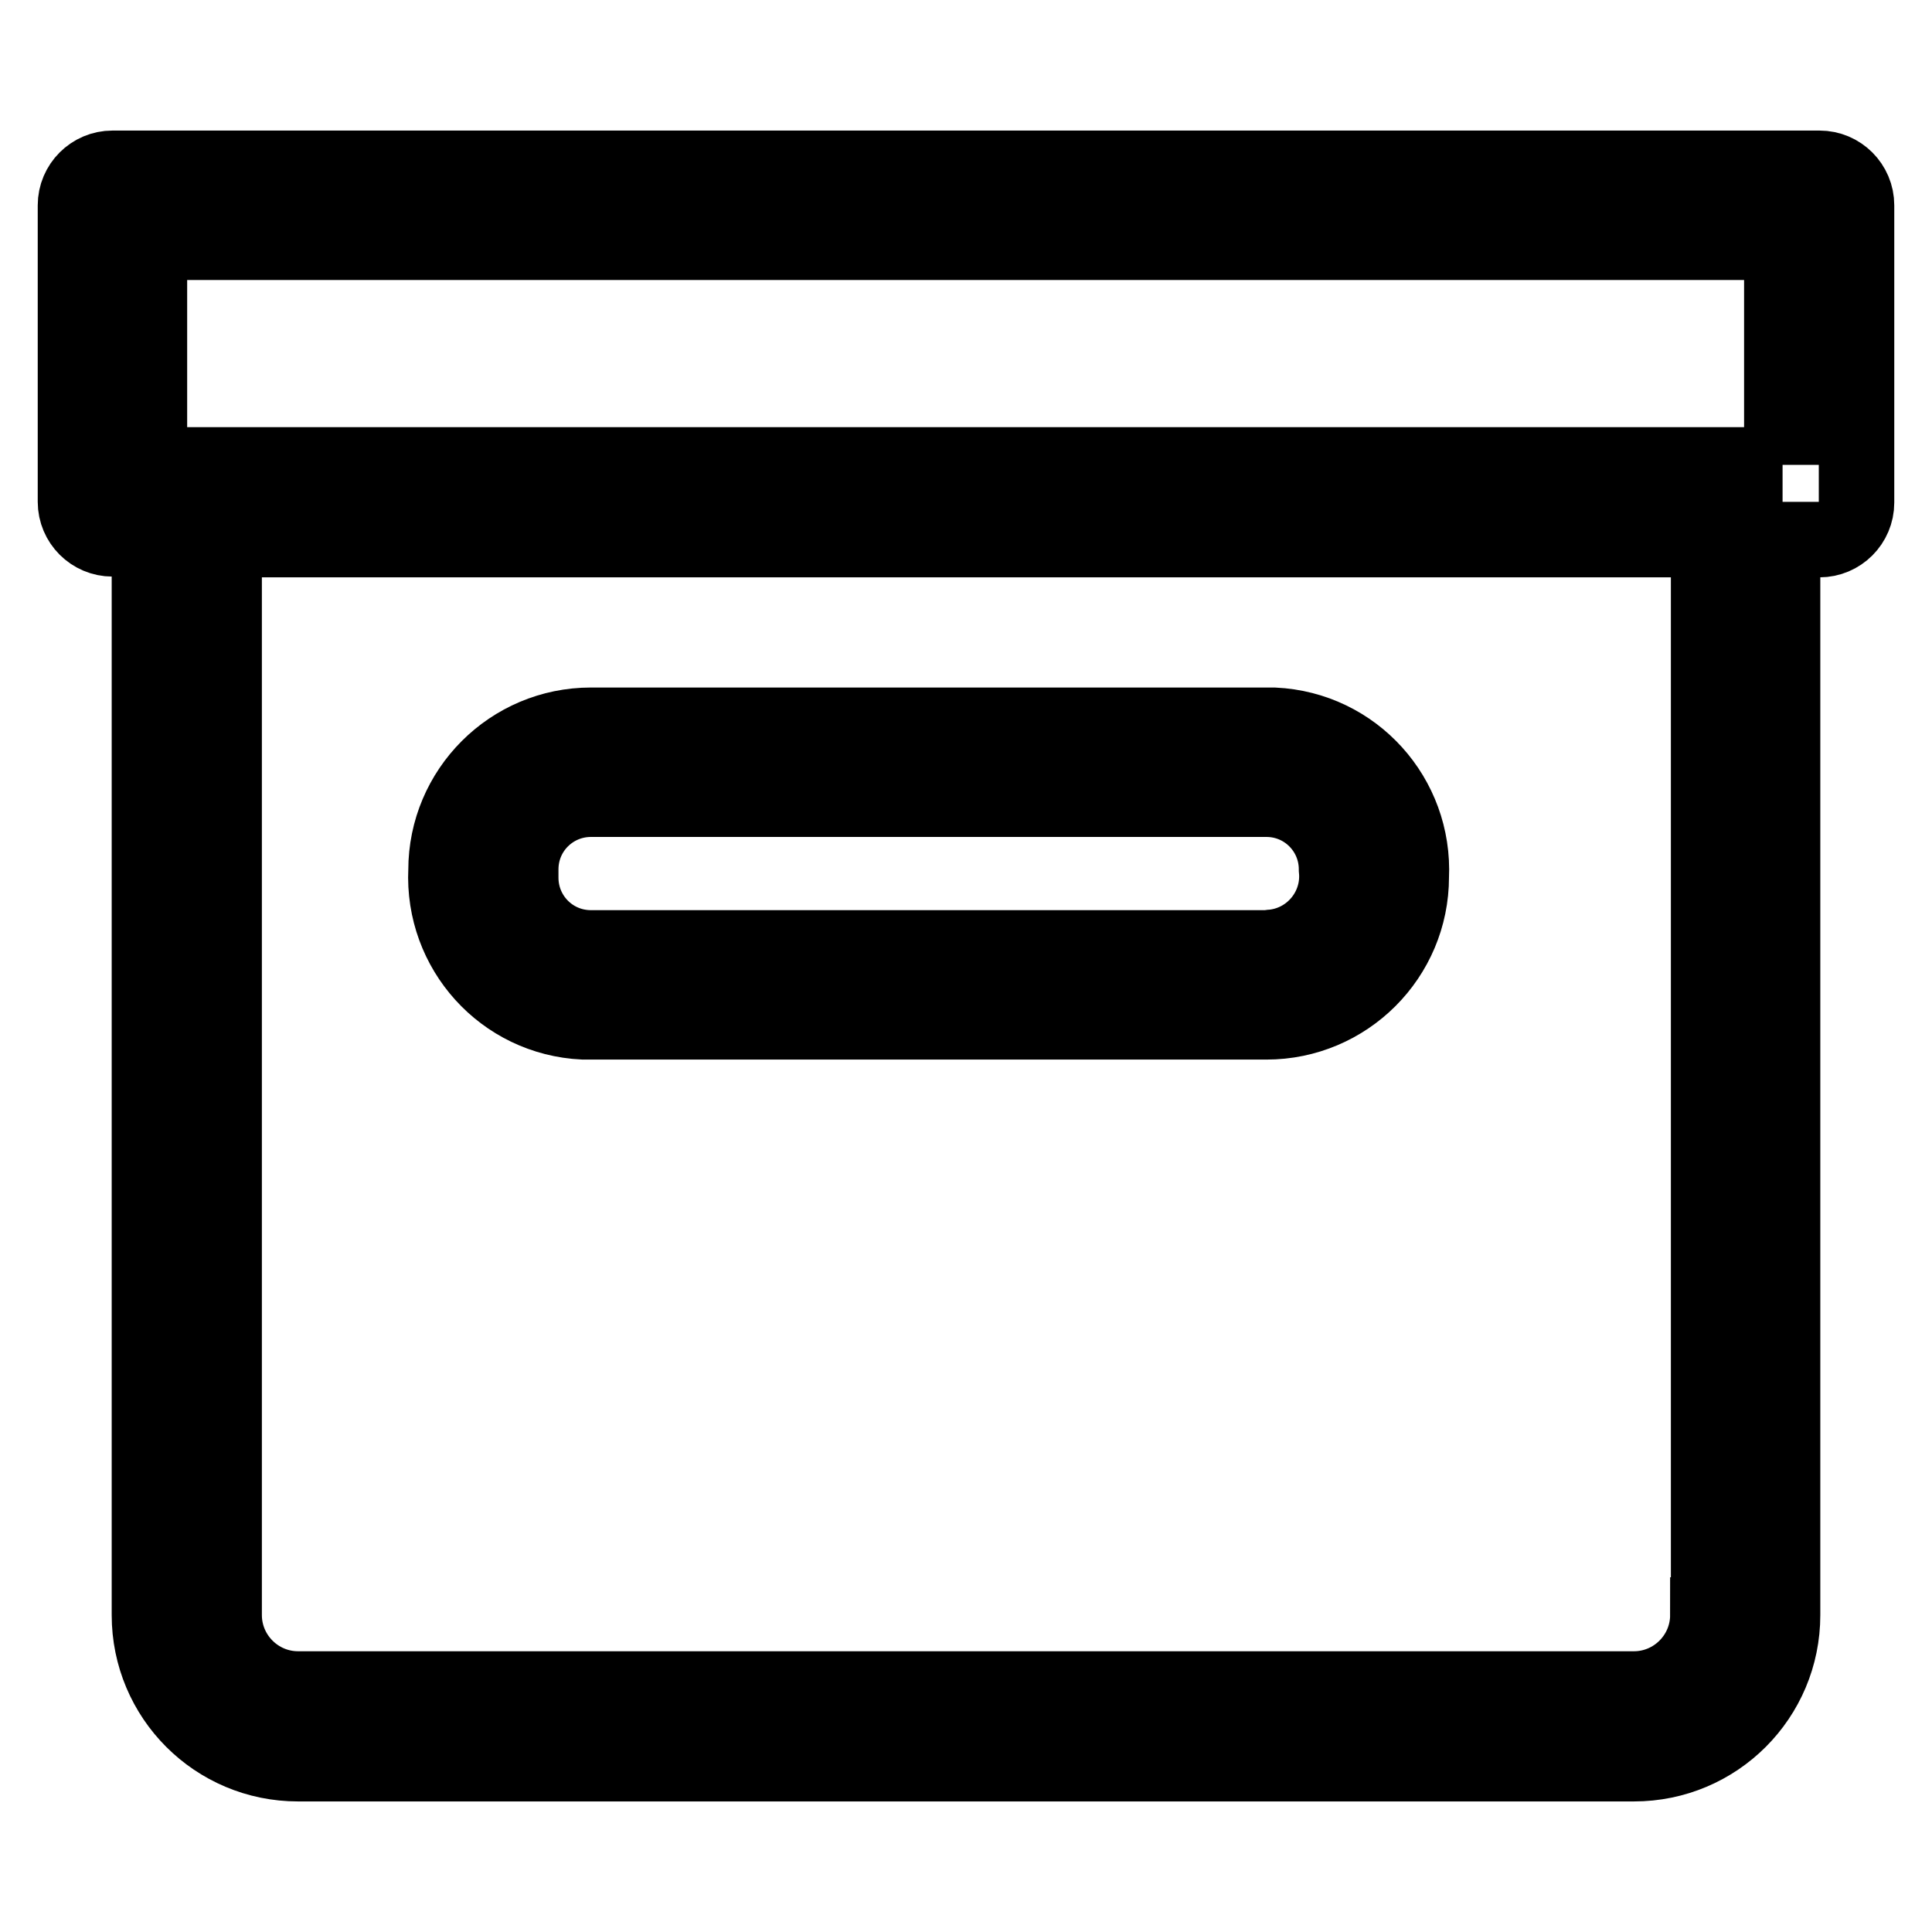
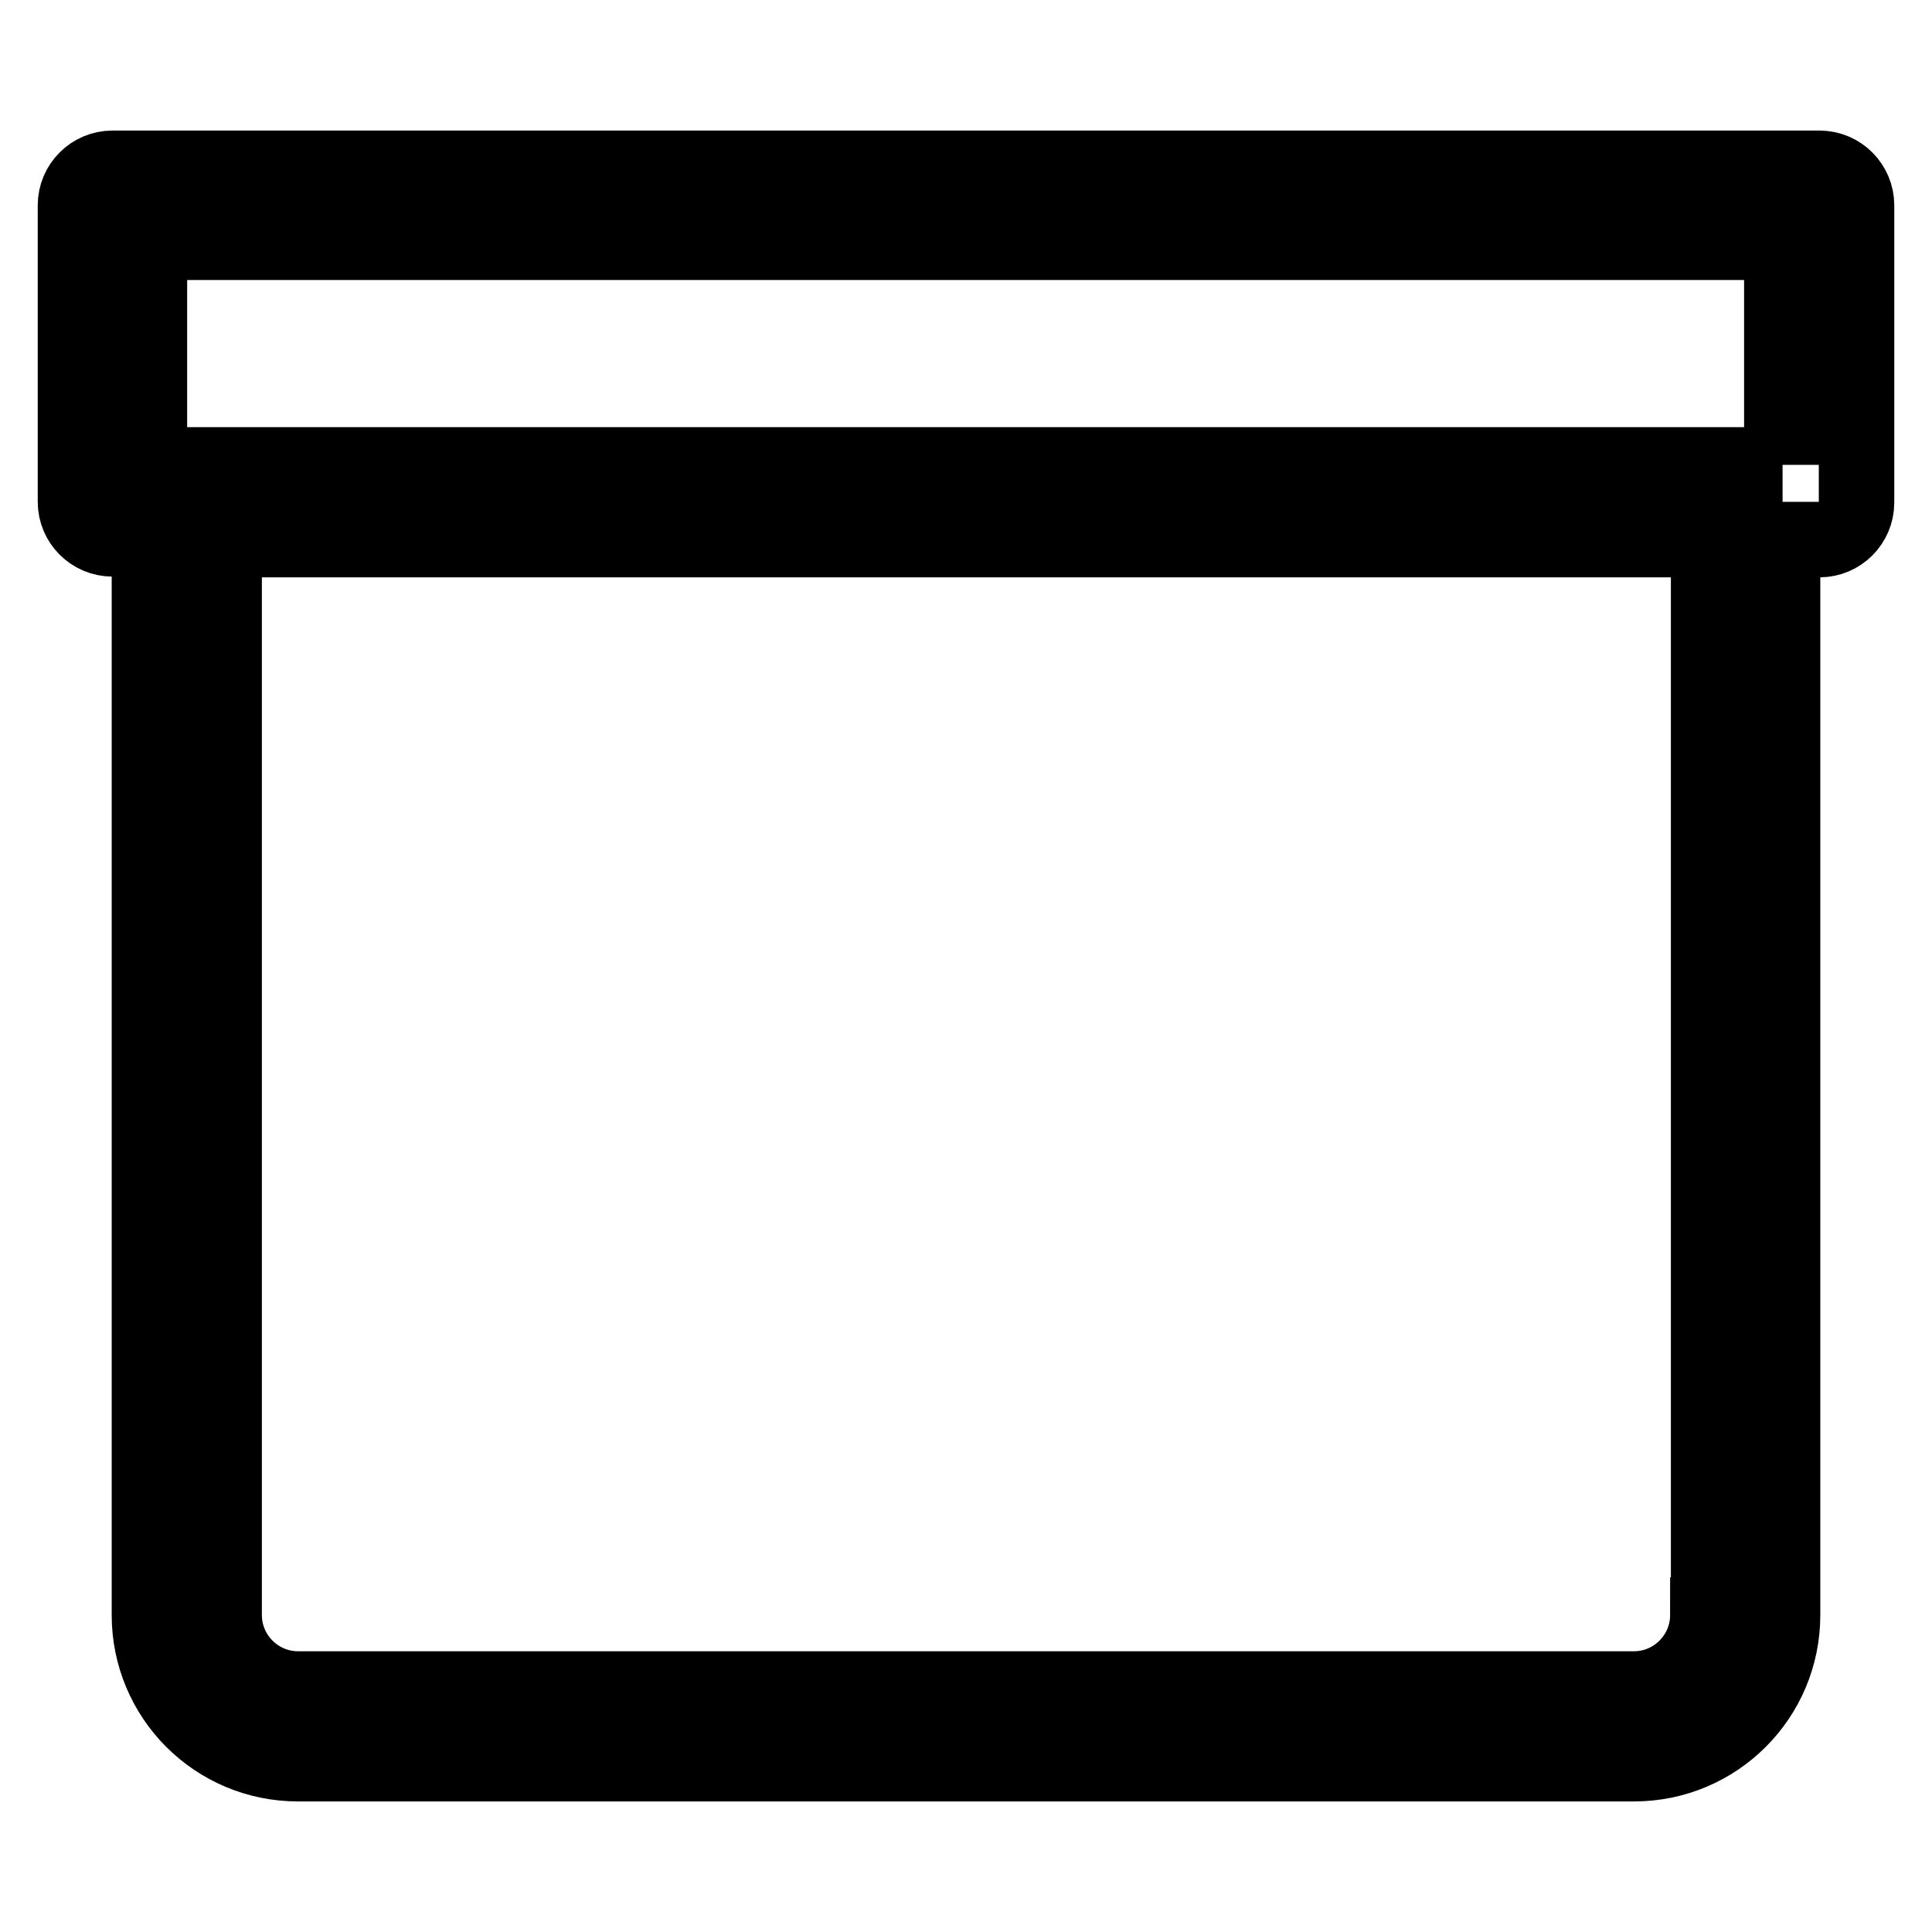
<svg xmlns="http://www.w3.org/2000/svg" version="1.1" x="0px" y="0px" viewBox="0 0 256 256" enable-background="new 0 0 256 256" xml:space="preserve">
  <g>
    <path stroke-width="10" fill-opacity="0" stroke="#000000" d="M241.1,22.3H14.9c-2.7,0-4.9,2.2-4.9,4.9v39.3c0,2.7,2.2,4.9,4.9,4.9h4.9V214c0,10.9,8.8,19.7,19.7,19.7 h177c10.9,0,19.7-8.8,19.7-19.7V71.5h4.9c2.7,0,4.9-2.2,4.9-4.9V27.2C246,24.5,243.8,22.3,241.1,22.3z M226.3,214 c0,5.4-4.4,9.8-9.8,9.8h-177c-5.4,0-9.8-4.4-9.8-9.8V71.5h196.7V214z M236.2,61.6H19.8V32.1h216.3V61.6z" />
-     <path stroke-width="10" fill-opacity="0" stroke="#000000" d="M78.3,135.4h89.5c10.6,0,19.2-8.6,19.2-19.2l0,0c0.5-10.6-7.6-19.6-18.2-20.1c-0.3,0-0.7,0-1,0H78.3 c-10.6,0-19.2,8.6-19.2,19.2c-0.5,10.6,7.6,19.6,18.2,20.1C77.7,135.4,78,135.4,78.3,135.4z M69,115.2c0-5.2,4.2-9.3,9.3-9.3h89.5 c5.2,0,9.3,4.2,9.3,9.3l0,0c0.5,5.1-3.2,9.7-8.3,10.3c-0.3,0-0.7,0.1-1,0.1H78.3c-5.2,0-9.3-4.2-9.3-9.3V115.2z" />
  </g>
</svg>